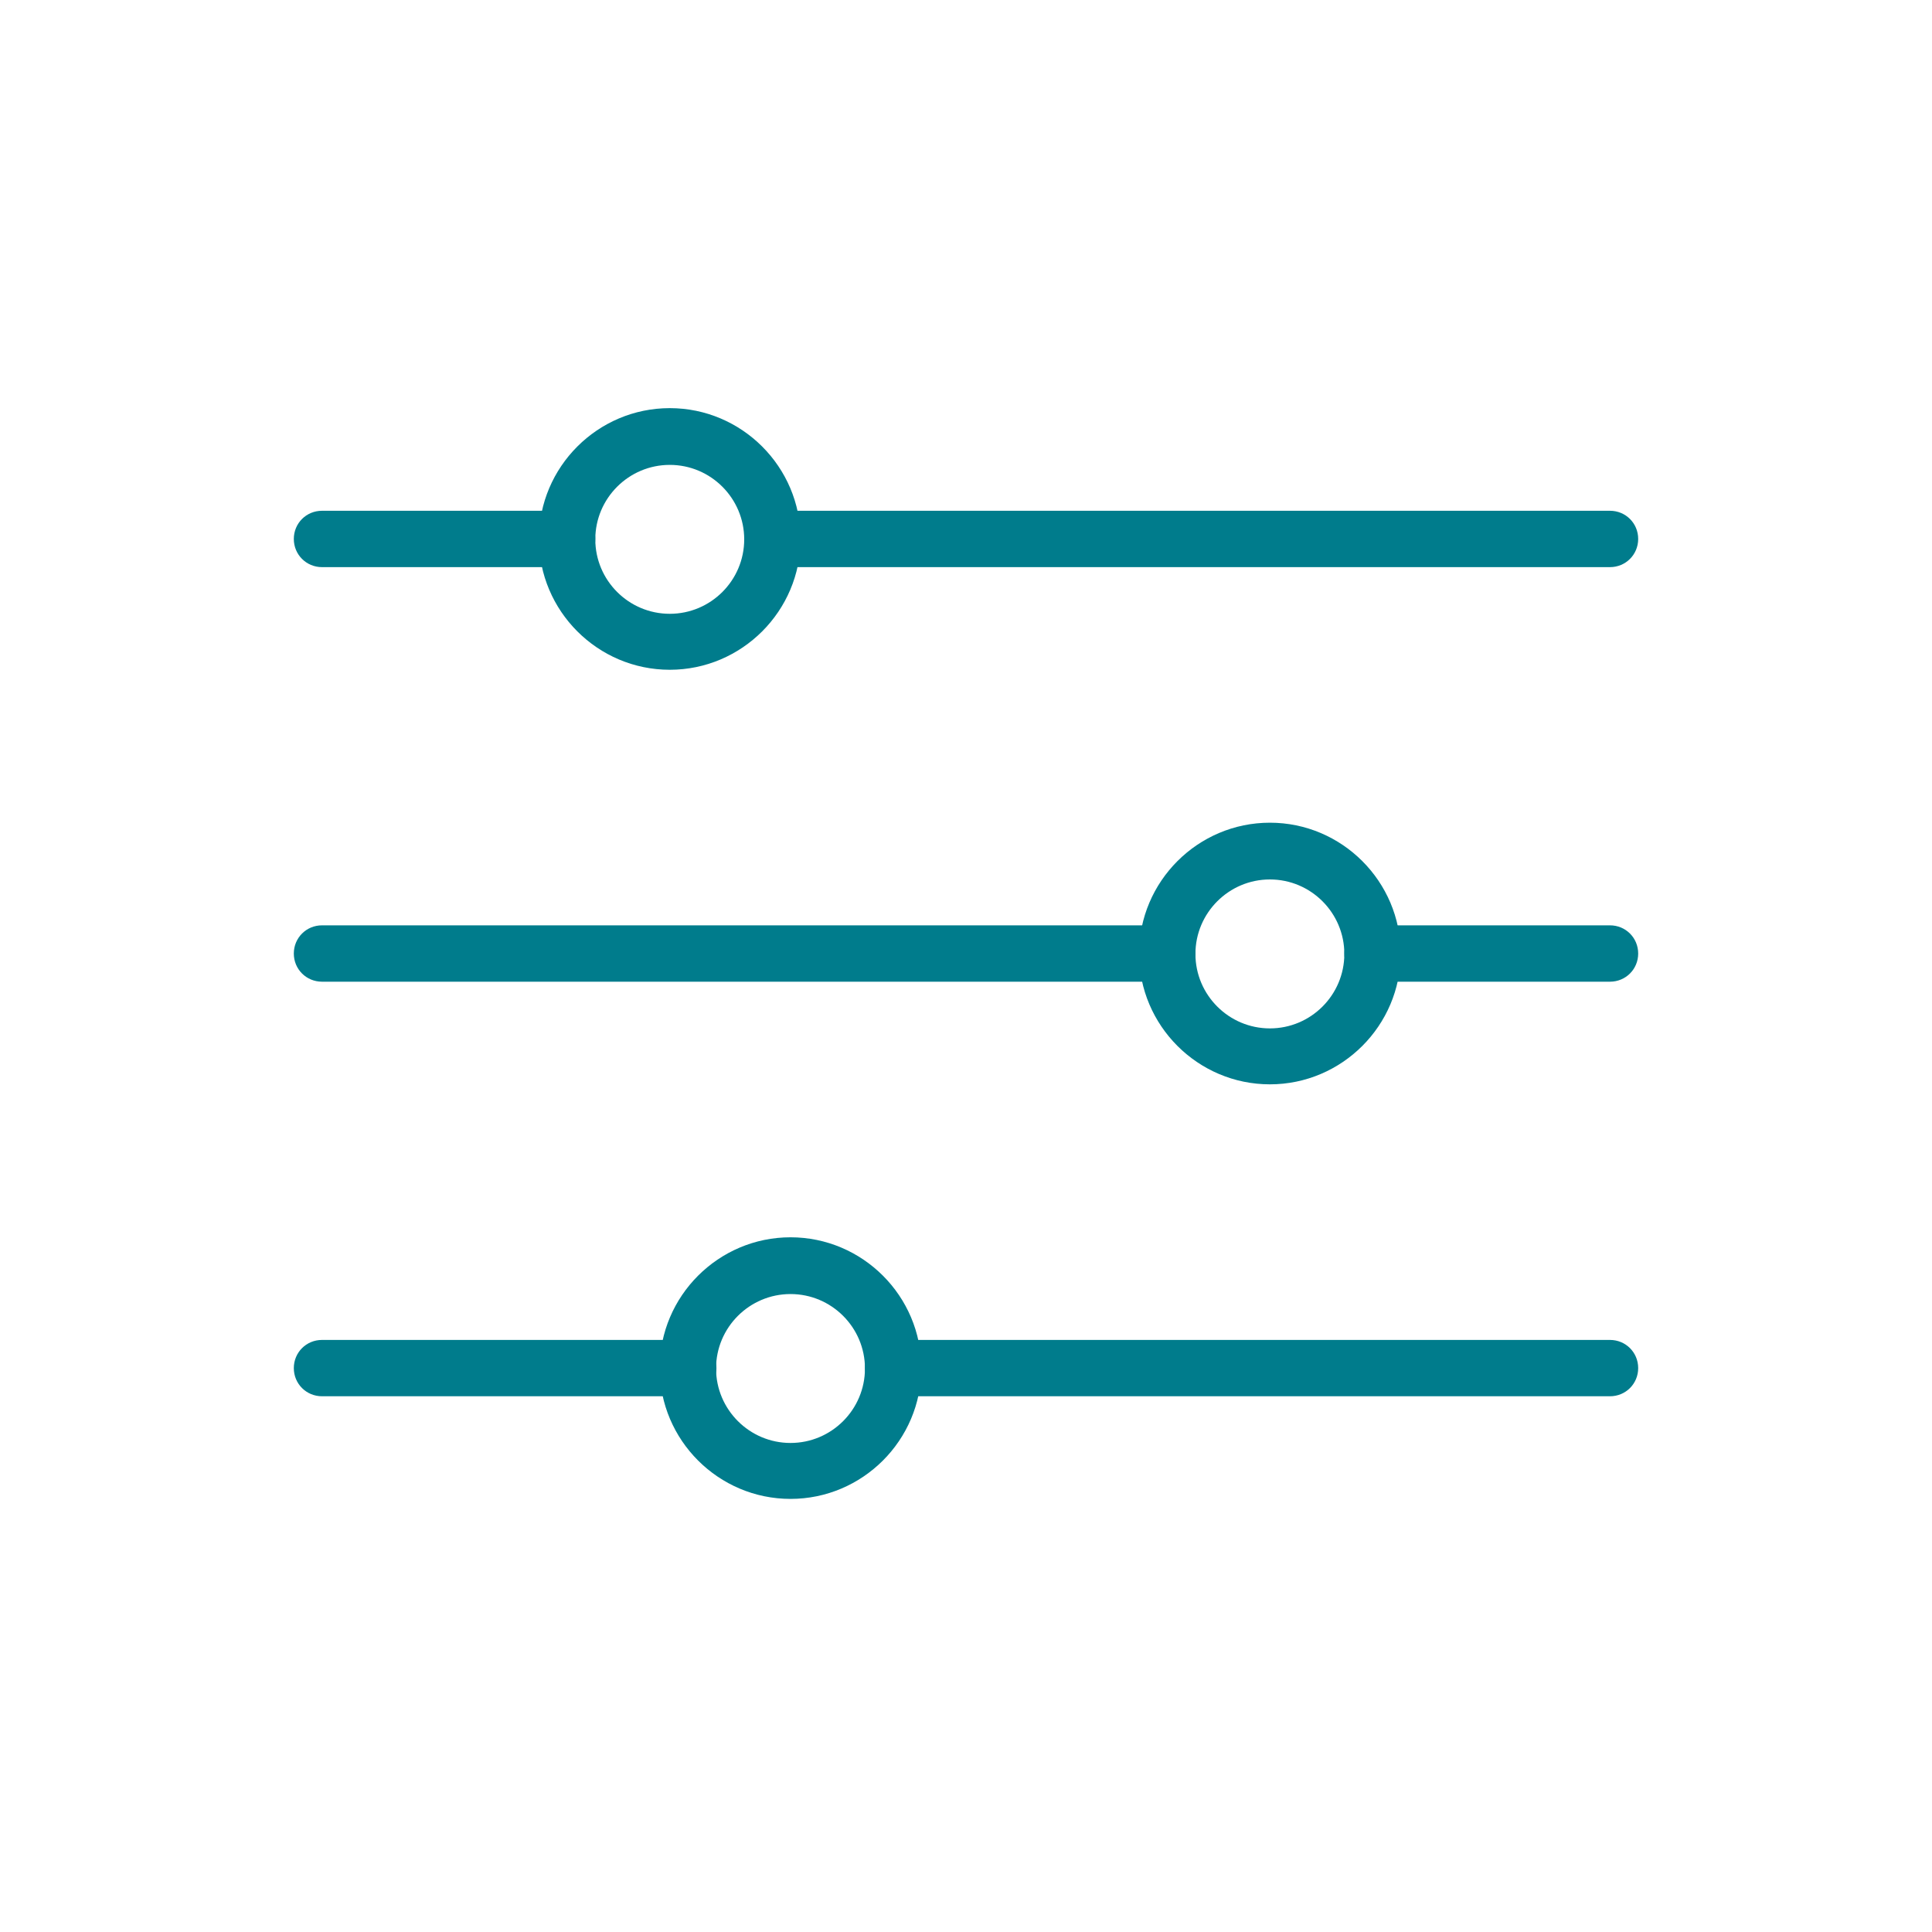
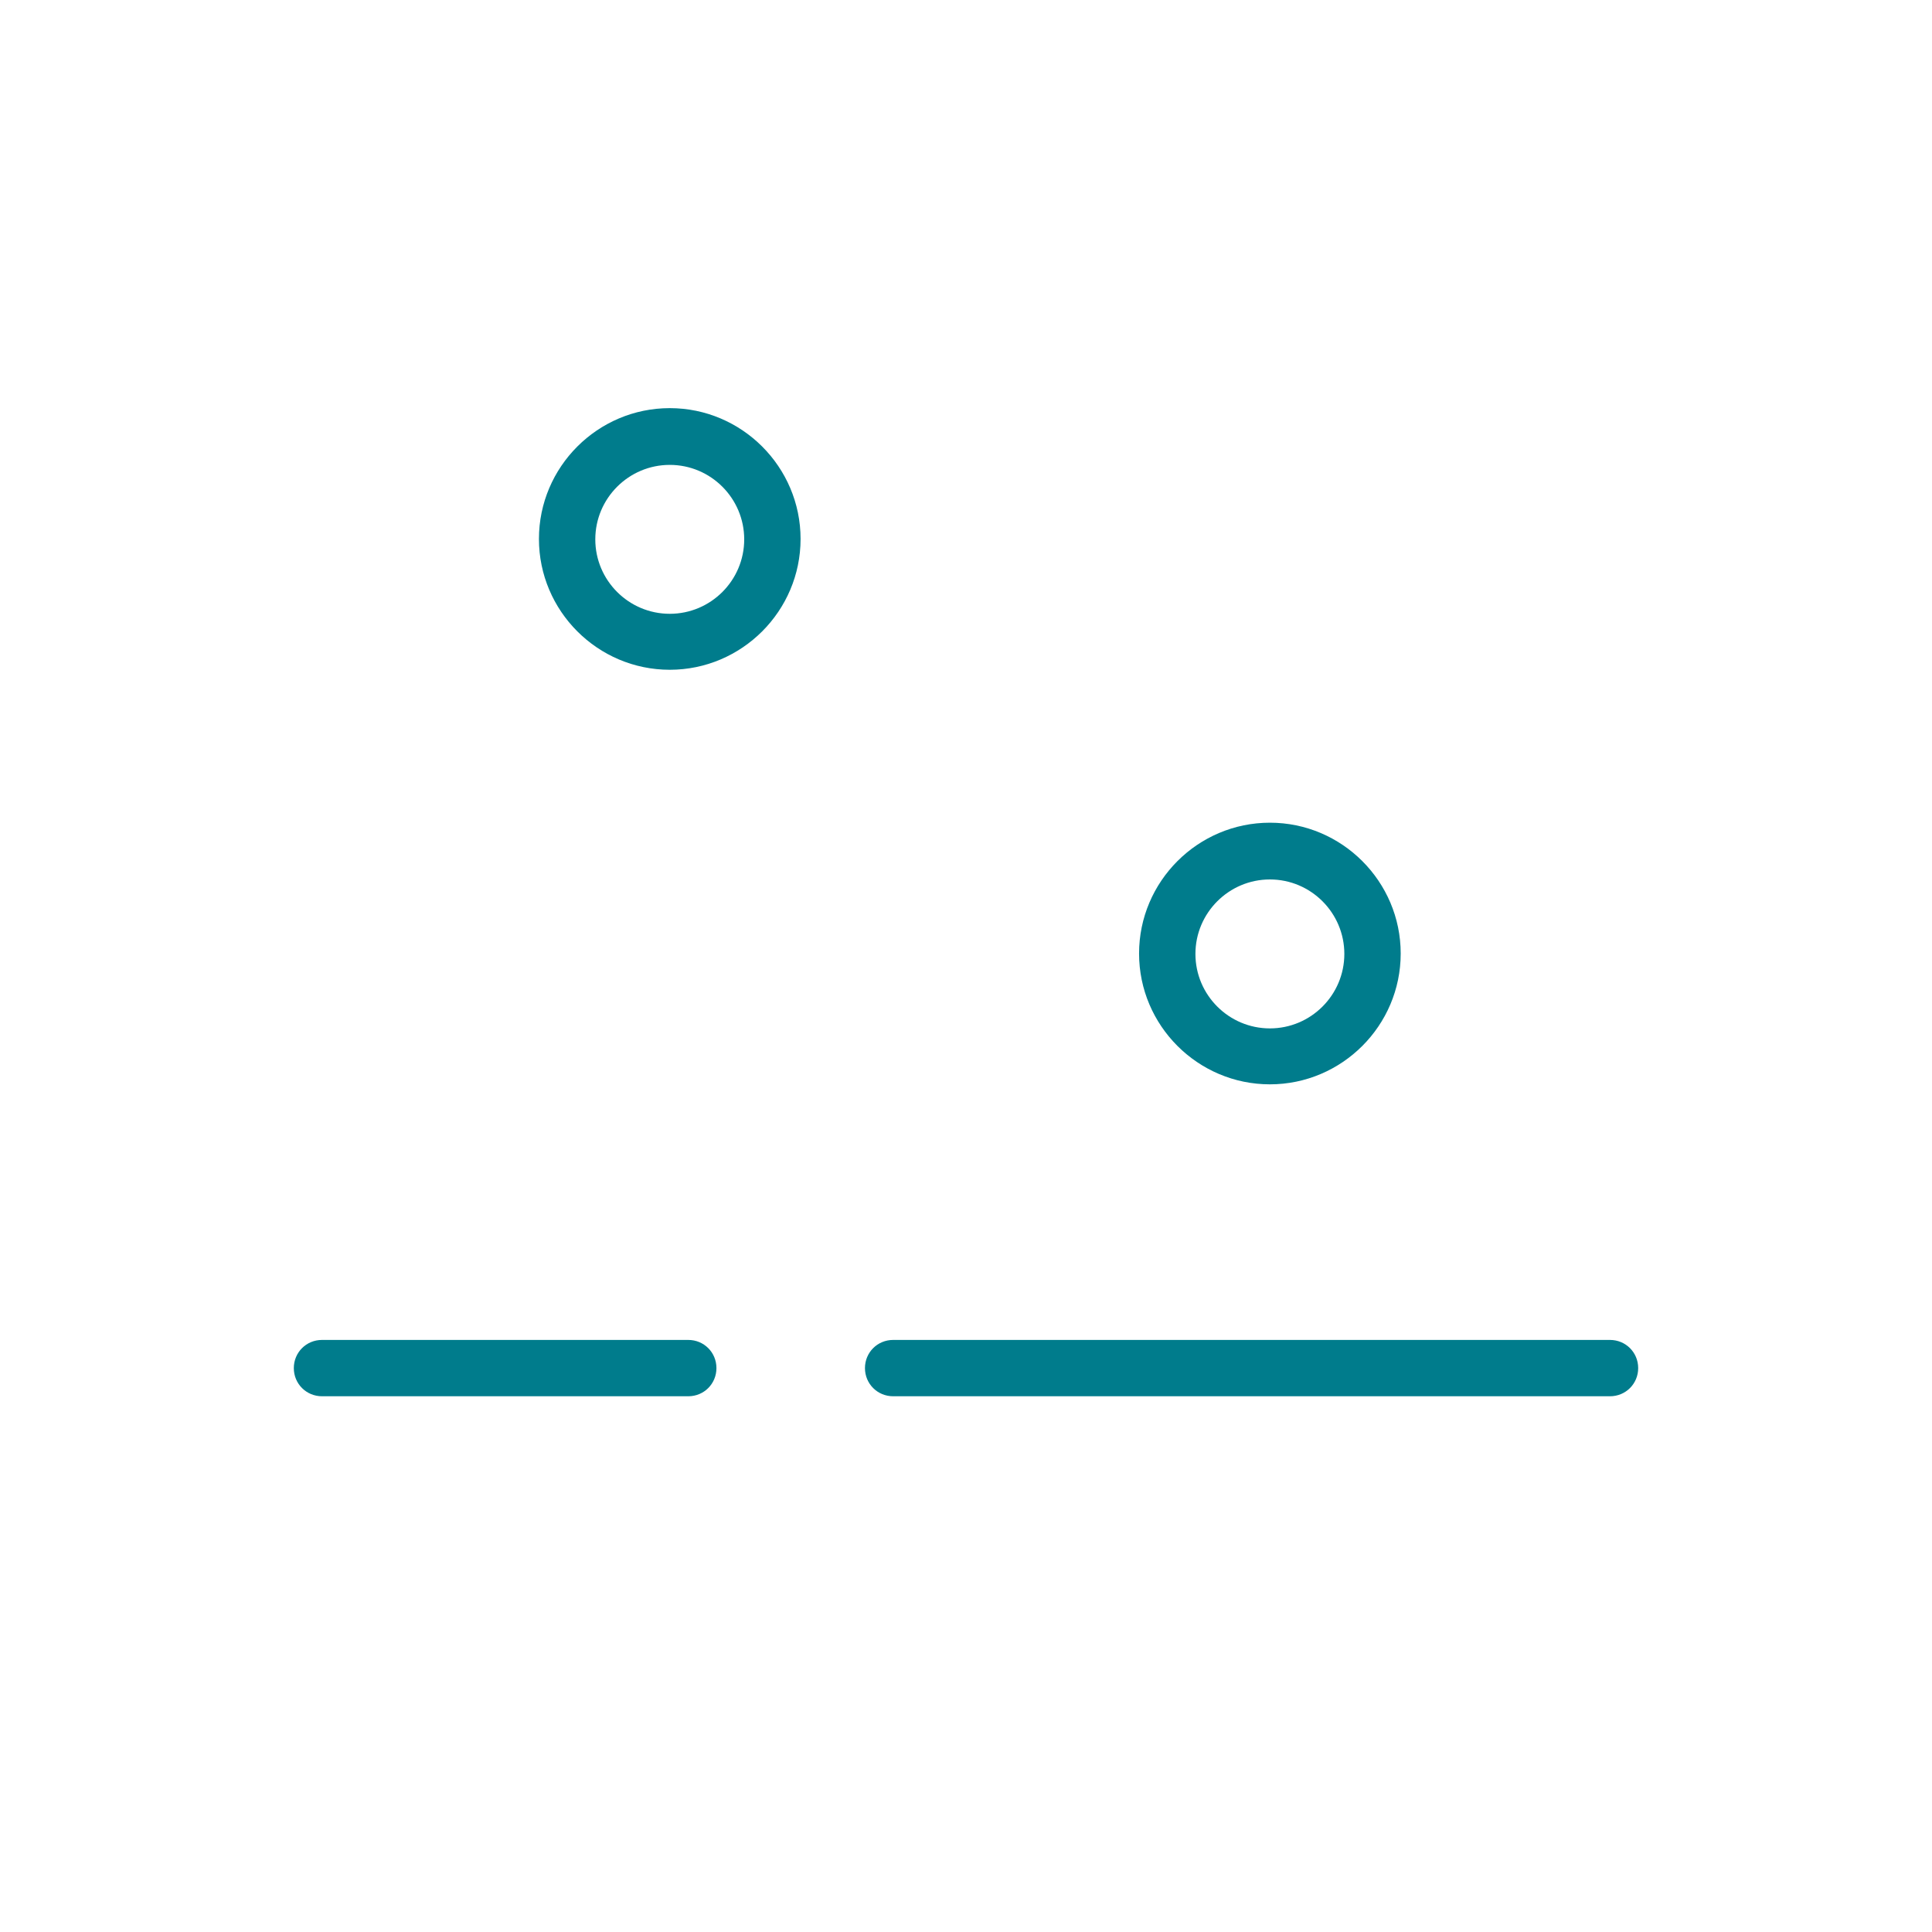
<svg xmlns="http://www.w3.org/2000/svg" width="64" height="64" viewBox="0 0 64 64" fill="none">
-   <path d="M53.333 18.787H25.587C25.067 18.787 24.653 18.373 24.653 17.853C24.653 17.333 25.067 16.92 25.587 16.92H53.333C53.853 16.92 54.267 17.333 54.267 17.853C54.267 18.373 53.853 18.787 53.333 18.787Z" fill="#007C8C" />
-   <path d="M18.787 18.787H10.667C10.147 18.787 9.733 18.373 9.733 17.853C9.733 17.333 10.147 16.92 10.667 16.92H18.787C19.307 16.92 19.72 17.333 19.72 17.853C19.72 18.373 19.307 18.787 18.787 18.787Z" fill="#007C8C" />
  <path d="M22.187 22.187C19.8 22.187 17.853 20.24 17.853 17.853C17.853 15.467 19.8 13.52 22.187 13.52C24.573 13.52 26.52 15.467 26.52 17.853C26.52 20.24 24.573 22.187 22.187 22.187ZM22.187 15.4C20.827 15.4 19.72 16.507 19.72 17.867C19.72 19.227 20.827 20.333 22.187 20.333C23.547 20.333 24.653 19.227 24.653 17.867C24.653 16.507 23.547 15.4 22.187 15.4Z" fill="#007C8C" />
-   <path d="M53.333 32.52H45.467C44.947 32.52 44.533 32.107 44.533 31.587C44.533 31.067 44.947 30.653 45.467 30.653H53.333C53.853 30.653 54.267 31.067 54.267 31.587C54.267 32.107 53.853 32.52 53.333 32.52Z" fill="#007C8C" />
-   <path d="M38.667 32.52H10.667C10.147 32.52 9.733 32.107 9.733 31.587C9.733 31.067 10.147 30.653 10.667 30.653H38.667C39.187 30.653 39.6 31.067 39.6 31.587C39.6 32.107 39.187 32.52 38.667 32.52Z" fill="#007C8C" />
  <path d="M42.067 35.92C39.68 35.92 37.733 33.973 37.733 31.587C37.733 29.2 39.68 27.253 42.067 27.253C44.453 27.253 46.4 29.2 46.4 31.587C46.4 33.973 44.453 35.92 42.067 35.92ZM42.067 29.133C40.707 29.133 39.6 30.24 39.6 31.6C39.6 32.96 40.707 34.067 42.067 34.067C43.427 34.067 44.533 32.96 44.533 31.6C44.533 30.24 43.427 29.133 42.067 29.133Z" fill="#007C8C" />
  <path d="M53.333 46.253H29.587C29.067 46.253 28.653 45.84 28.653 45.32C28.653 44.8 29.067 44.387 29.587 44.387H53.333C53.853 44.387 54.267 44.8 54.267 45.32C54.267 45.84 53.853 46.253 53.333 46.253Z" fill="#007C8C" />
  <path d="M22.8 46.253H10.667C10.147 46.253 9.733 45.84 9.733 45.32C9.733 44.8 10.147 44.387 10.667 44.387H22.8C23.32 44.387 23.733 44.8 23.733 45.32C23.733 45.84 23.32 46.253 22.8 46.253Z" fill="#007C8C" />
-   <path d="M26.187 49.653C23.8 49.653 21.853 47.707 21.853 45.32C21.853 42.933 23.8 40.987 26.187 40.987C28.573 40.987 30.52 42.933 30.52 45.32C30.52 47.707 28.573 49.653 26.187 49.653ZM26.187 42.867C24.827 42.867 23.72 43.973 23.72 45.333C23.72 46.693 24.827 47.8 26.187 47.8C27.547 47.8 28.653 46.693 28.653 45.333C28.653 43.973 27.547 42.867 26.187 42.867Z" fill="#007C8C" />
</svg>